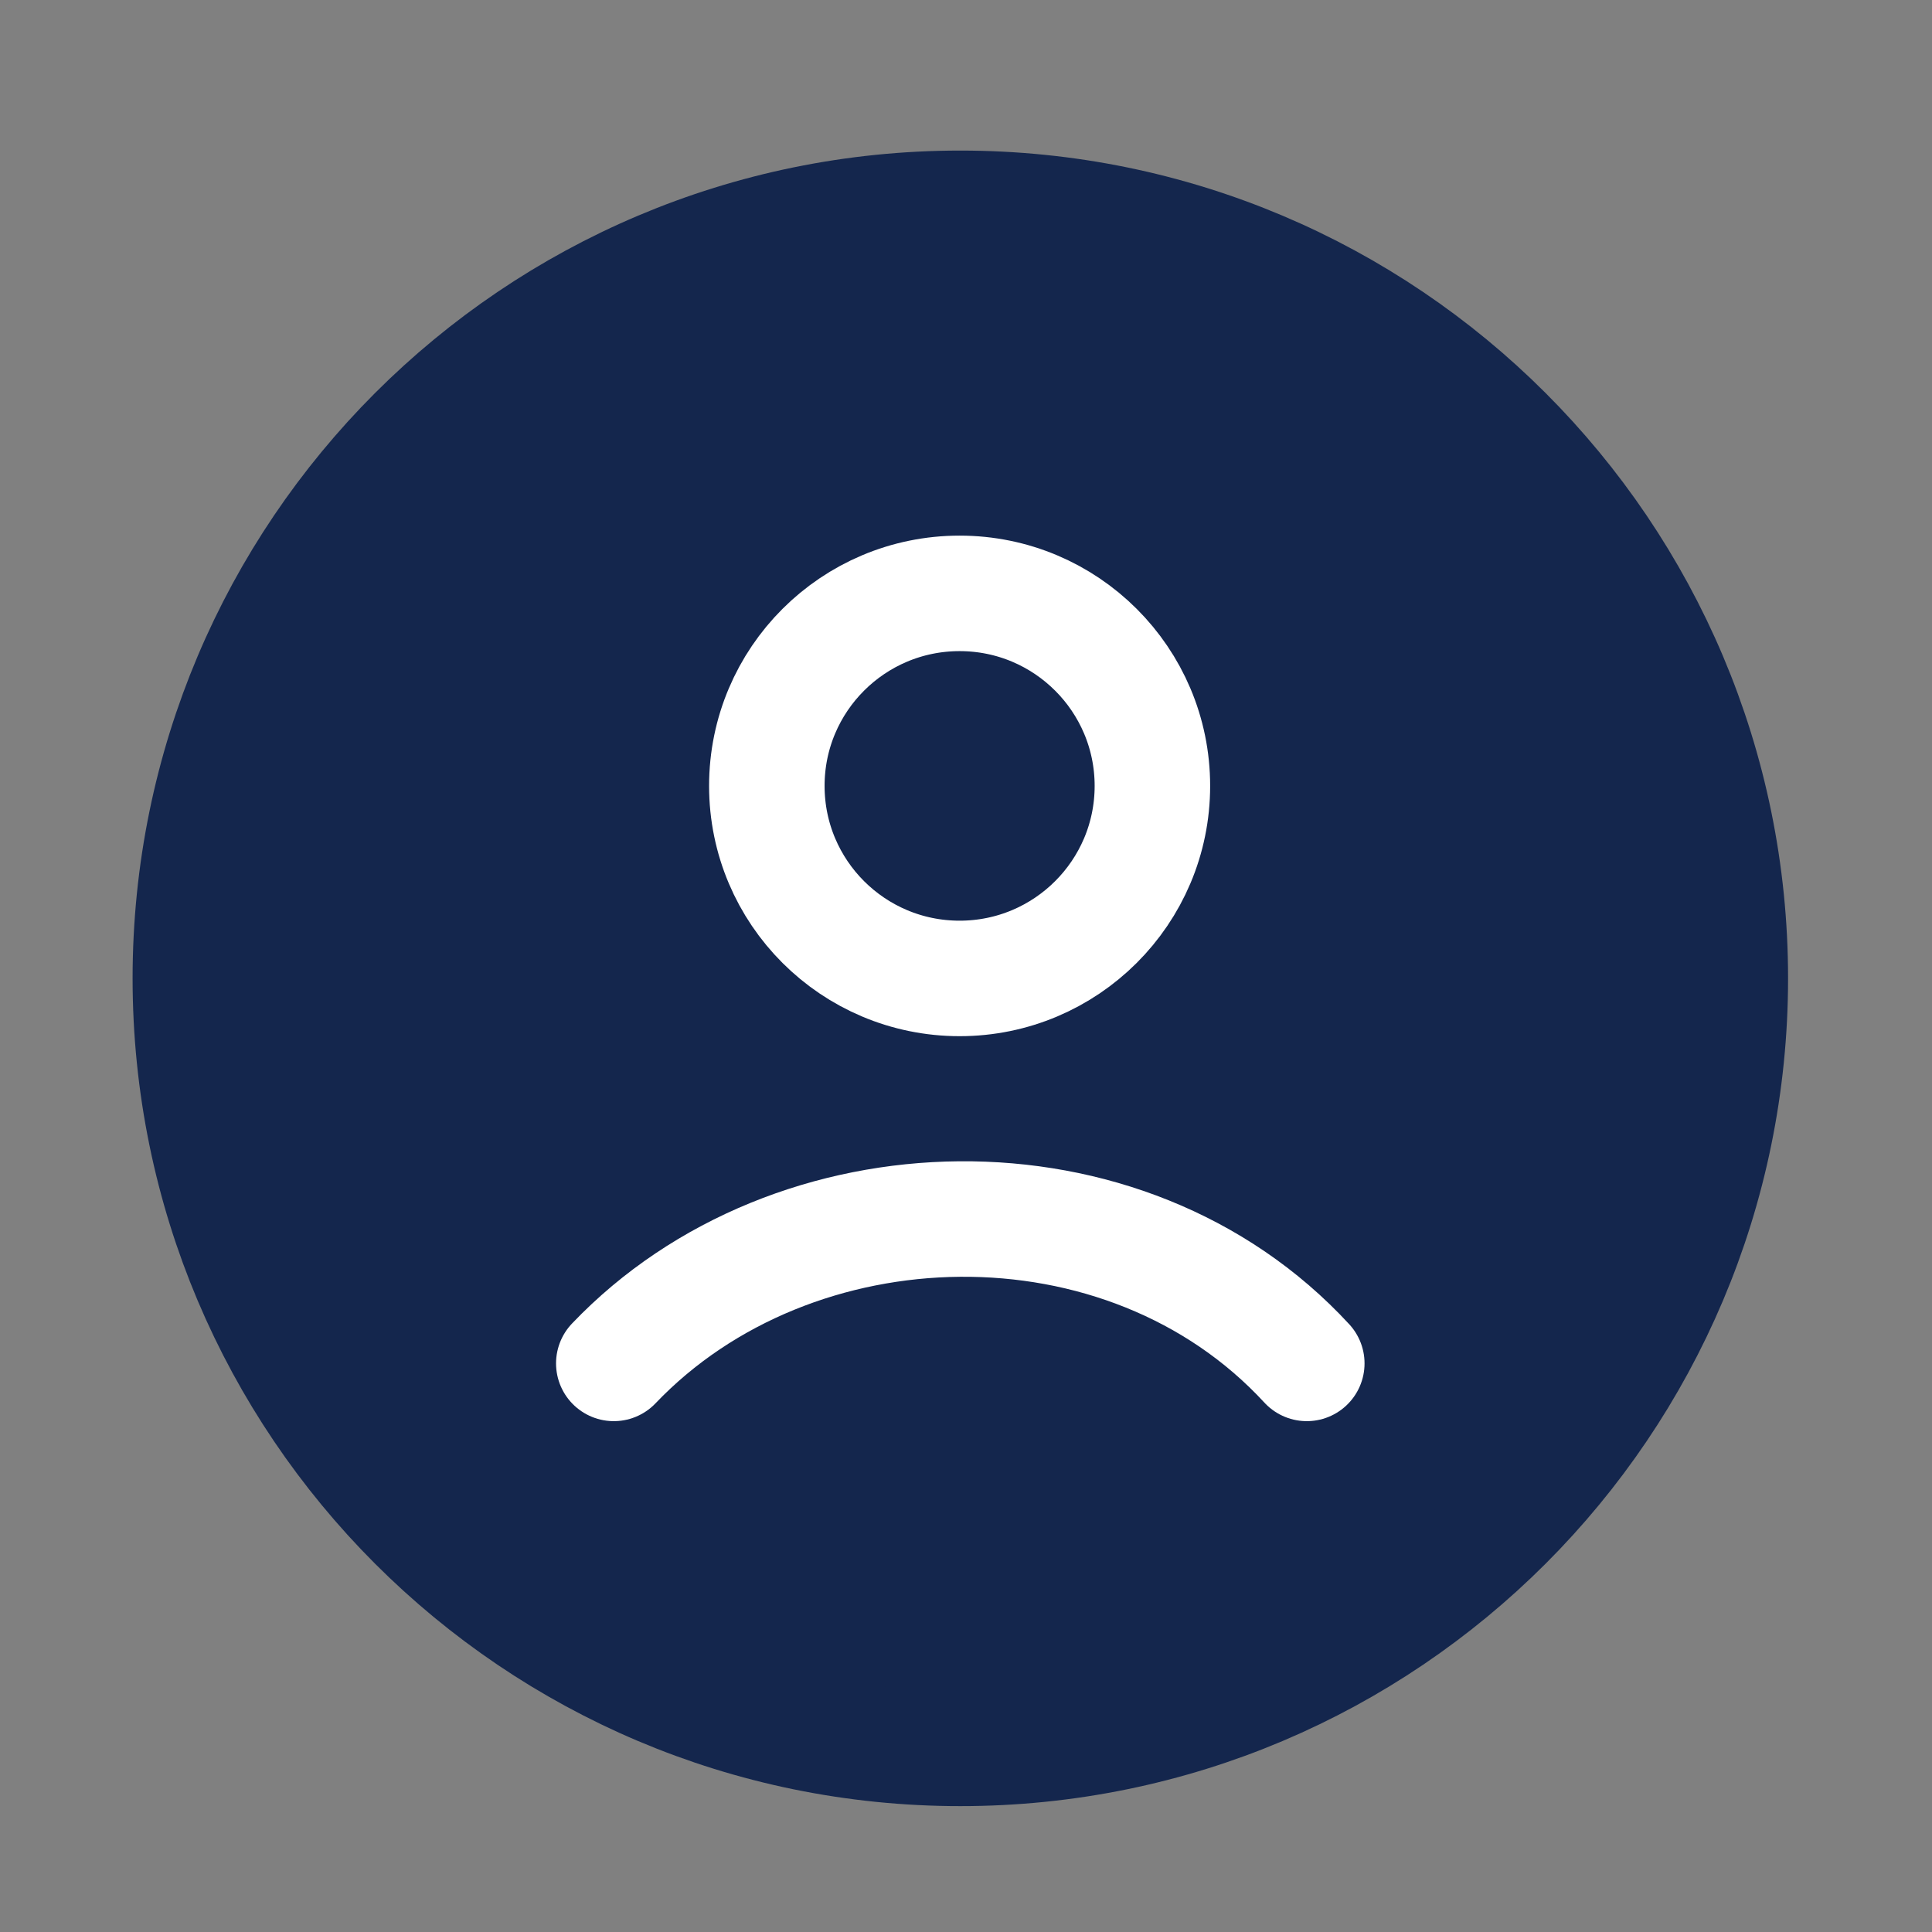
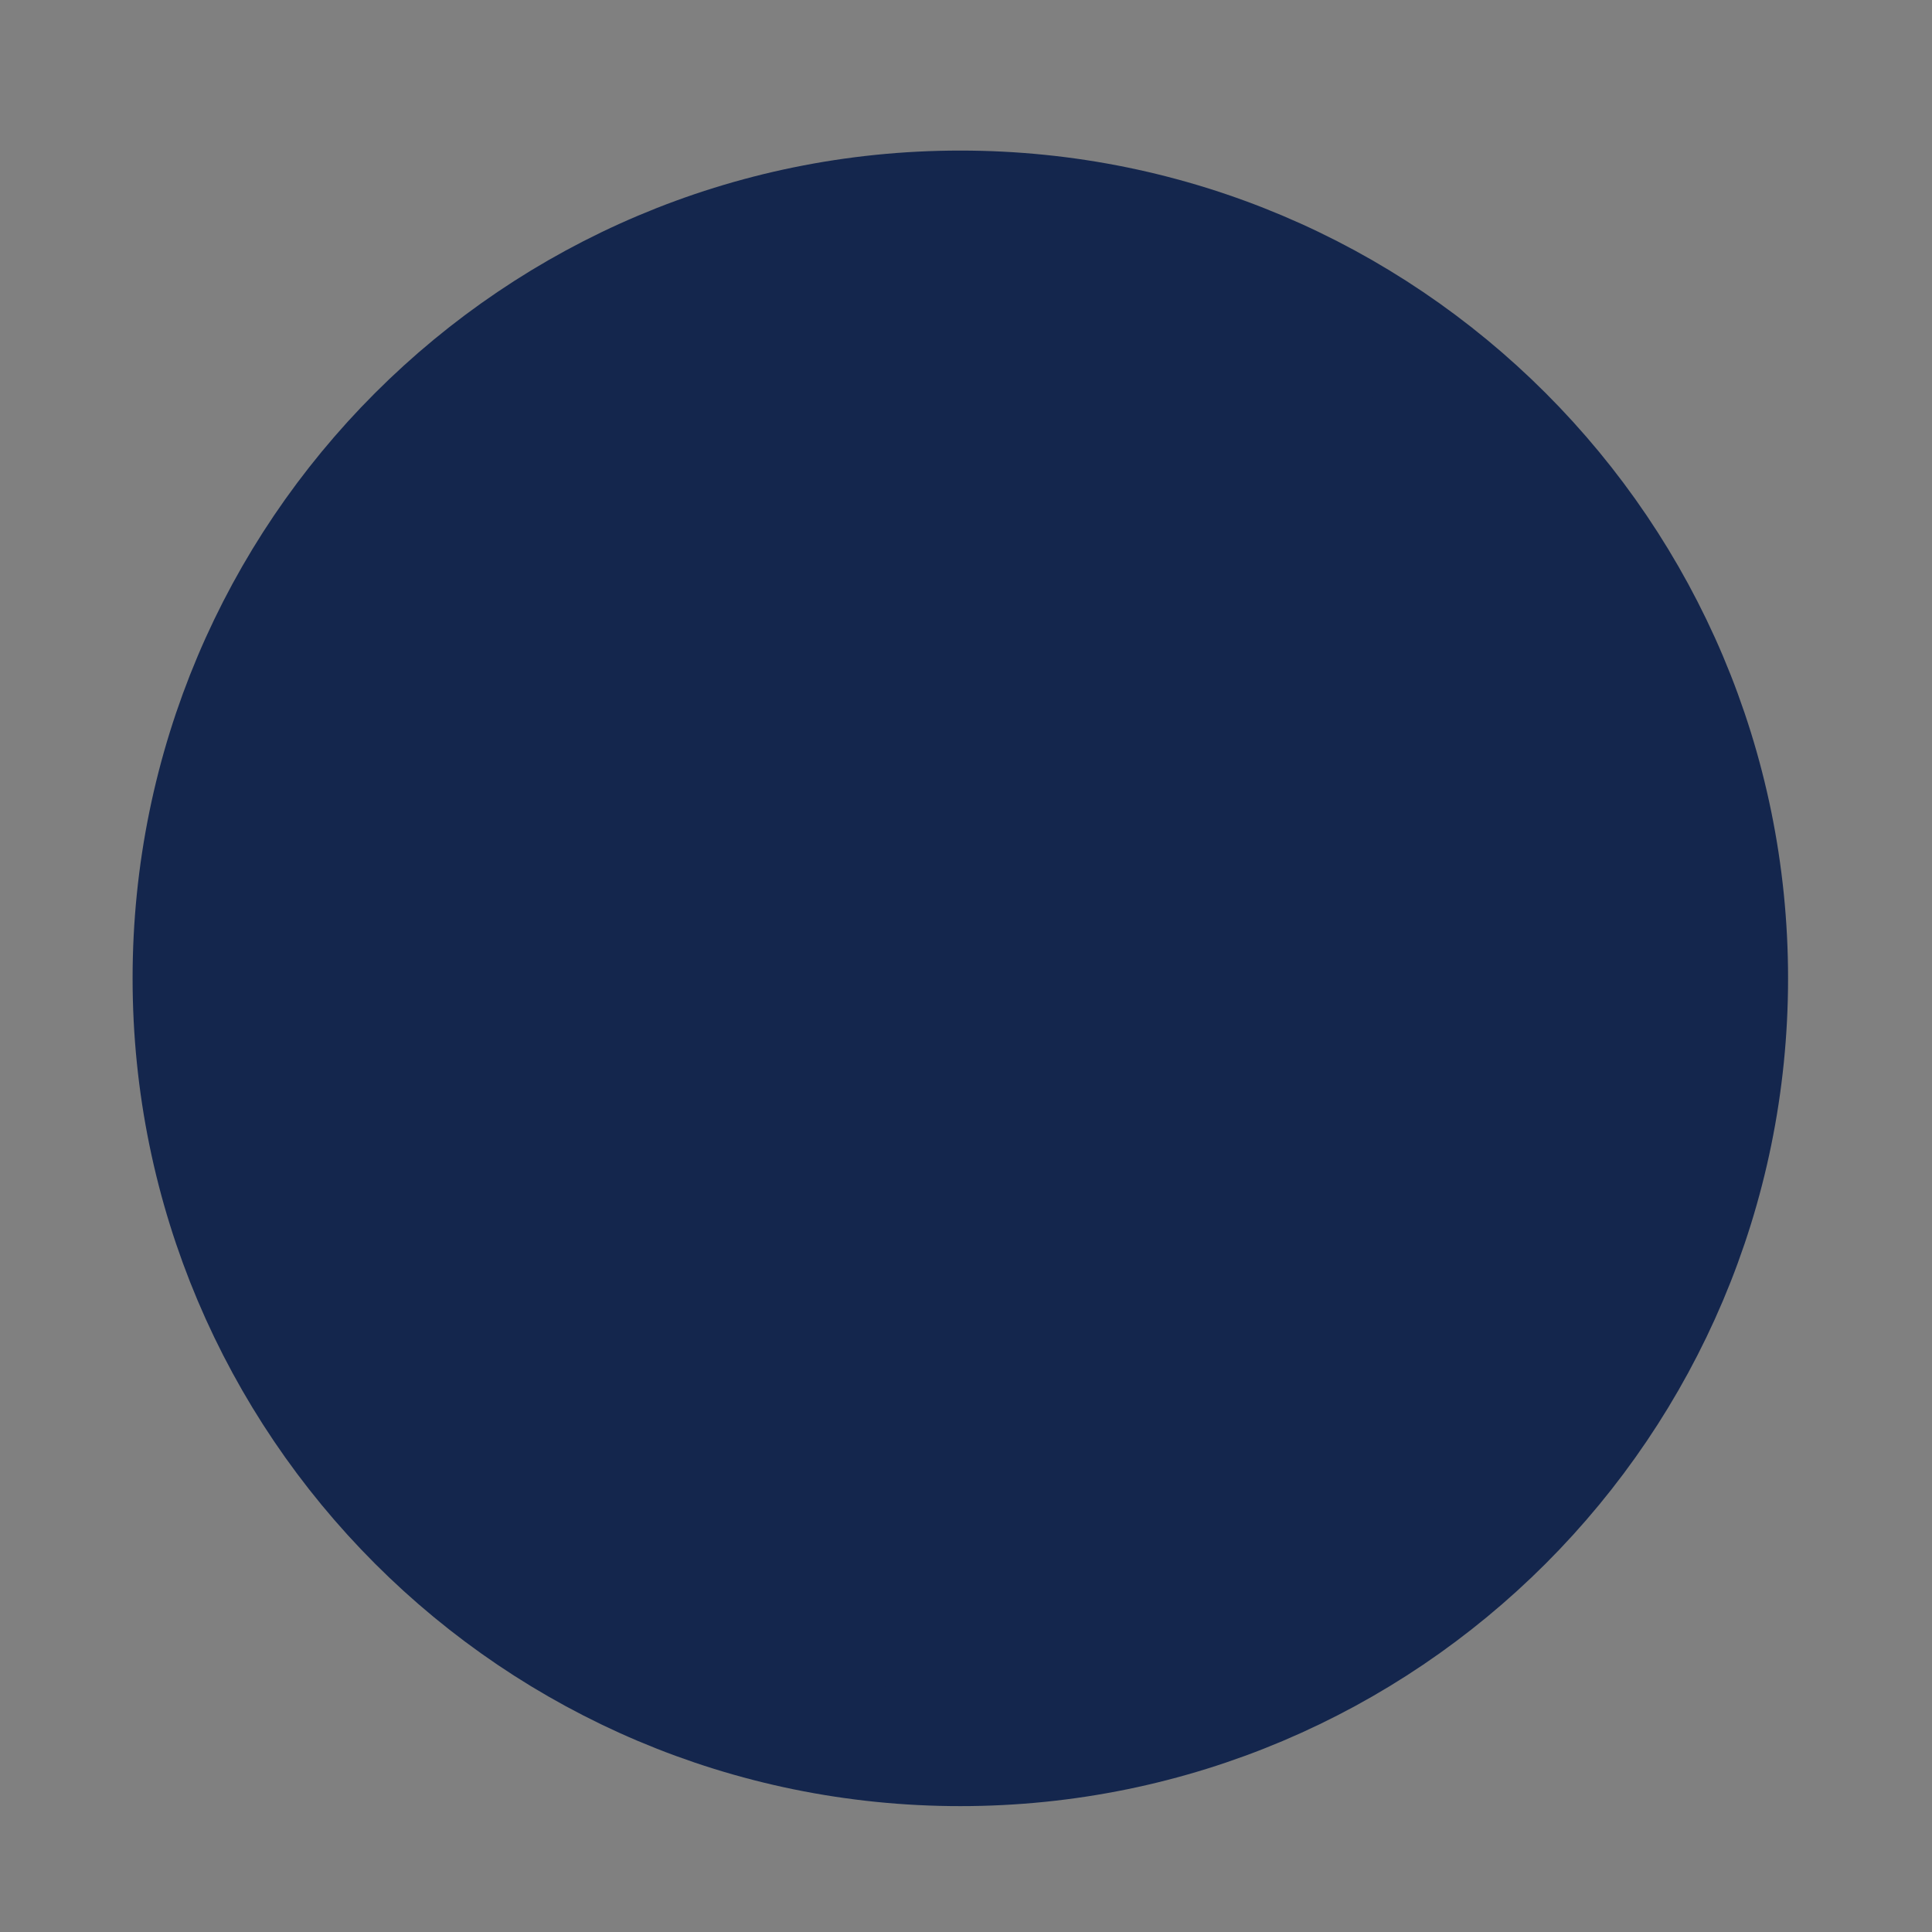
<svg xmlns="http://www.w3.org/2000/svg" width="23" height="23" viewBox="0 0 23 23" fill="none">
  <rect x="0" y="0" width="23" height="23" fill="#808080" stroke="none" />
  <path d="M11.432 20.814C16.495 20.814 20.599 16.71 20.599 11.647C20.599 6.585 16.495 2.48 11.432 2.48C6.37 2.48 2.266 6.585 2.266 11.647C2.266 16.71 6.37 20.814 11.432 20.814Z" fill="#14264D" stroke="#14264D" stroke-width="1.375" />
-   <path d="M7.307 16.231C9.444 13.992 13.396 13.887 15.557 16.231M13.719 9.356C13.719 10.622 12.691 11.648 11.424 11.648C10.156 11.648 9.129 10.622 9.129 9.356C9.129 8.09 10.156 7.064 11.424 7.064C12.691 7.064 13.719 8.09 13.719 9.356Z" stroke="white" stroke-width="1.375" stroke-linecap="round" />
</svg>